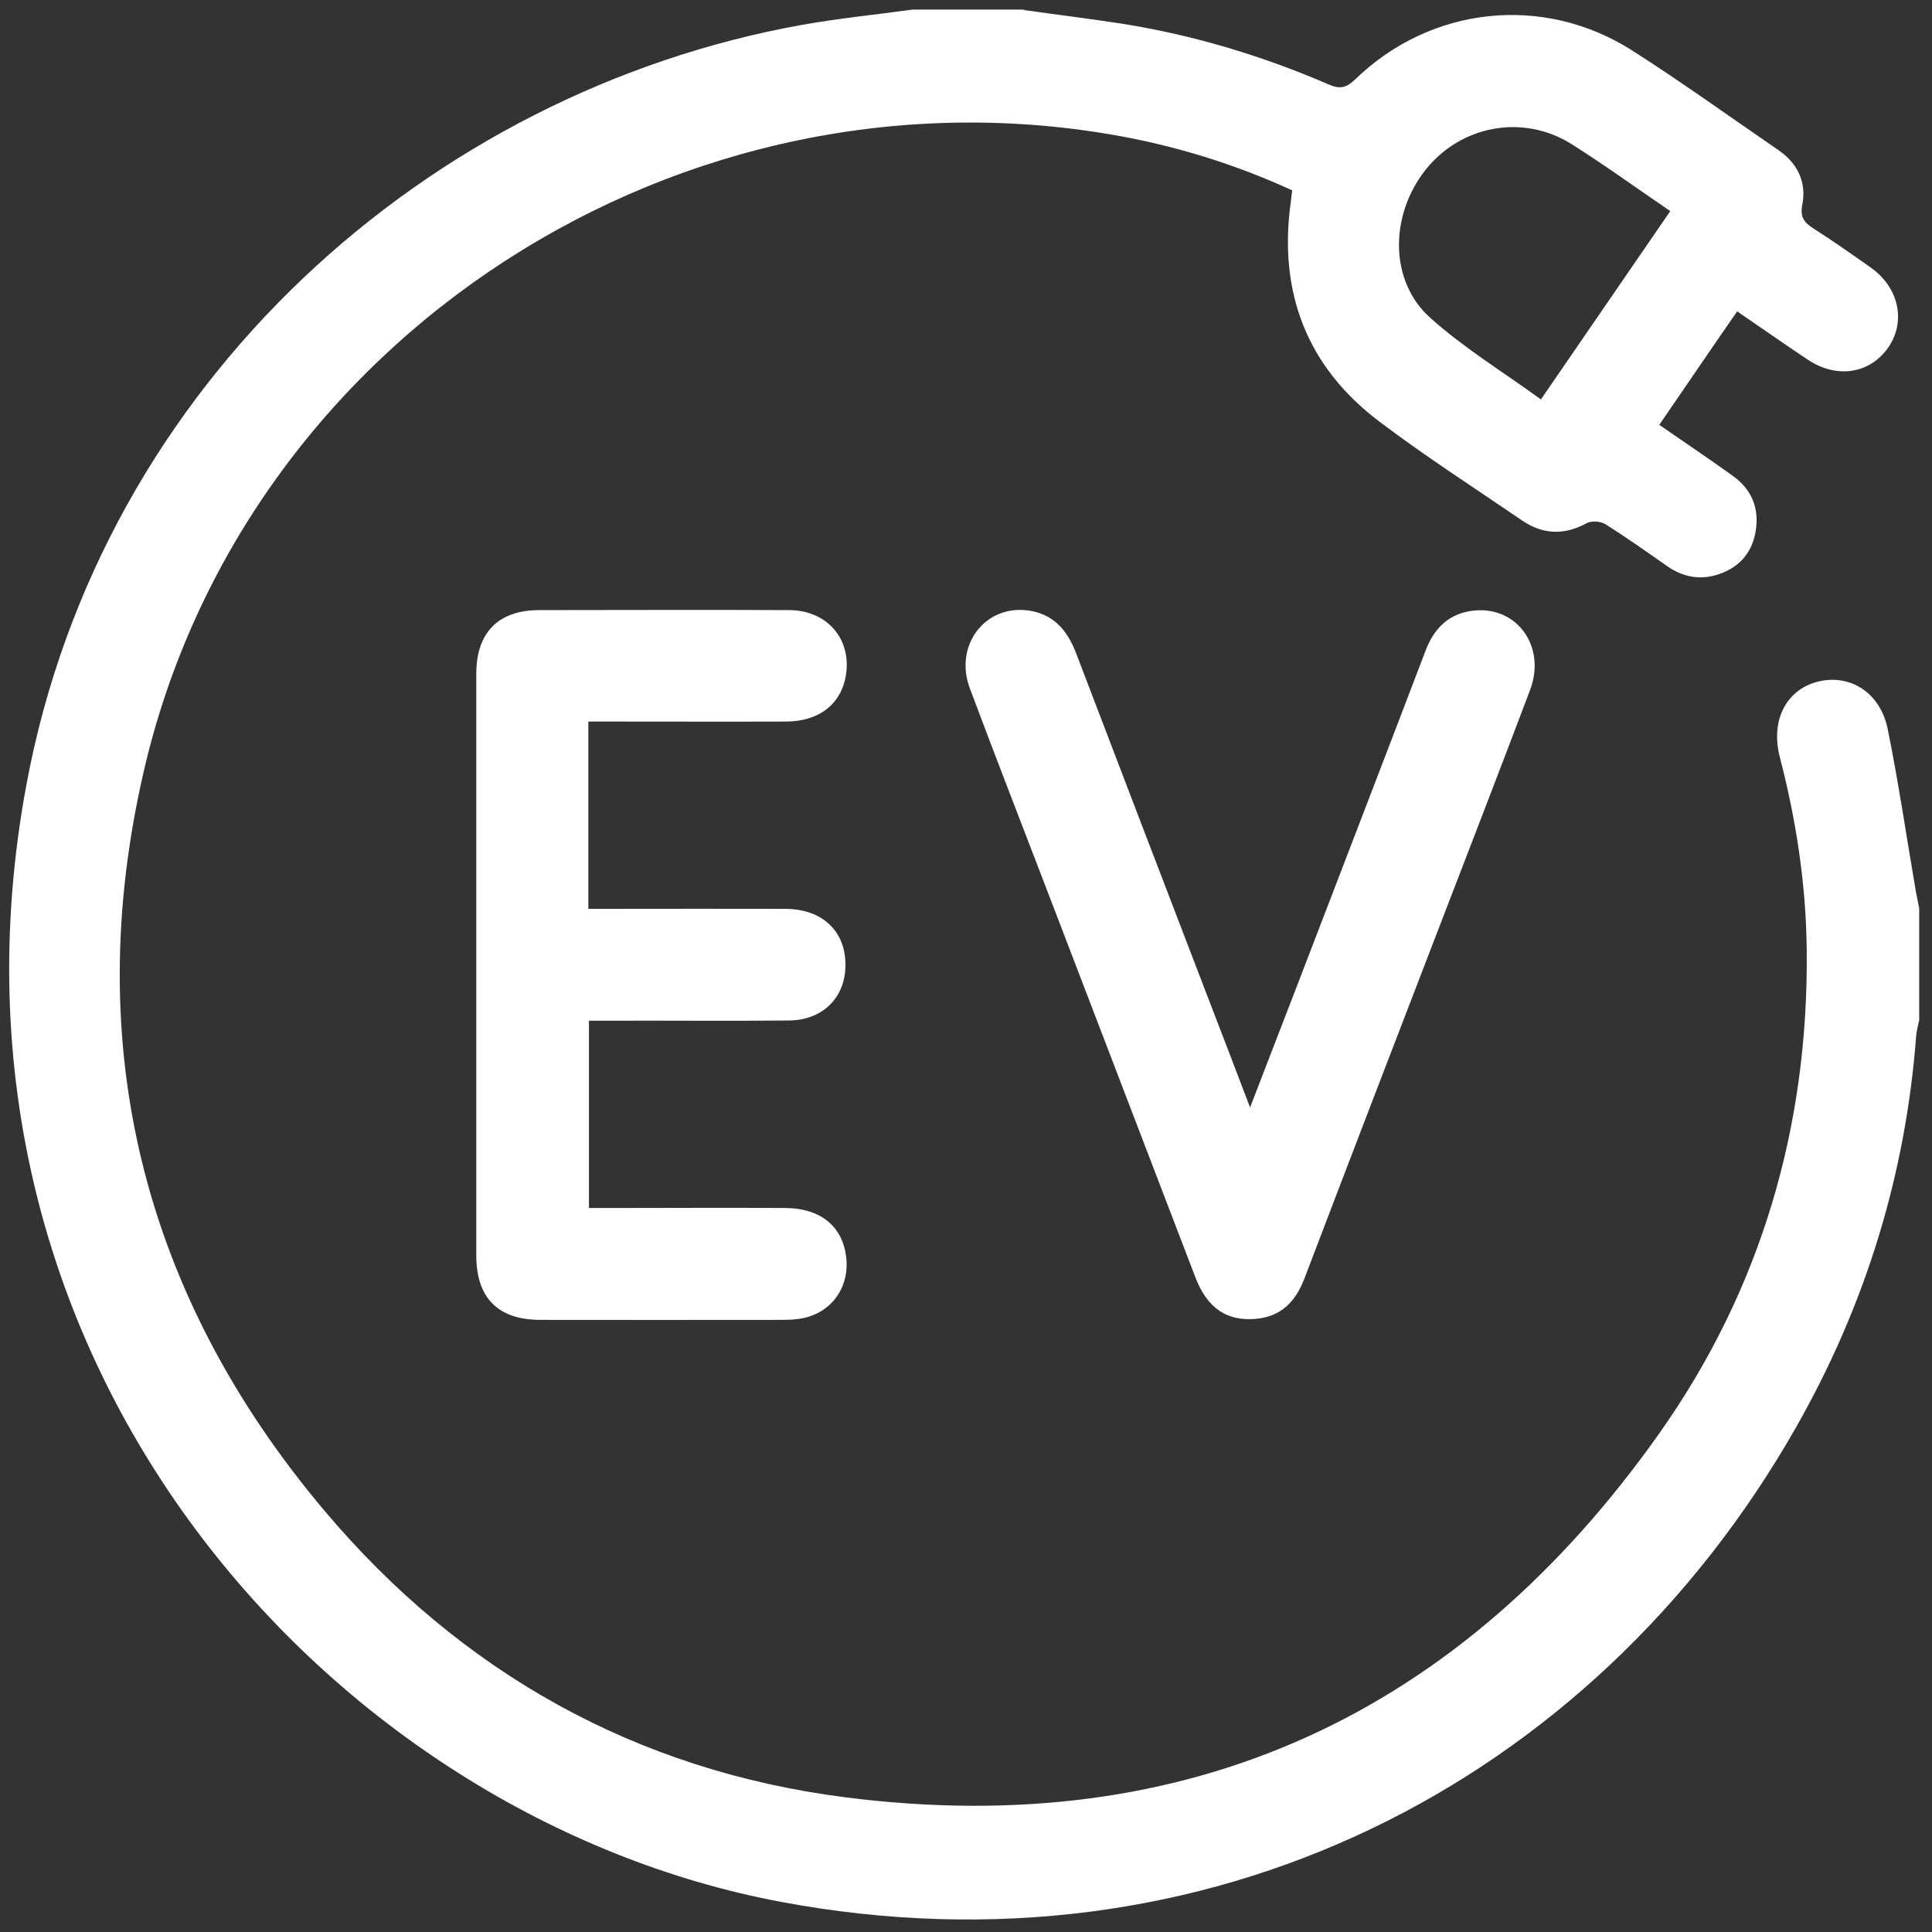
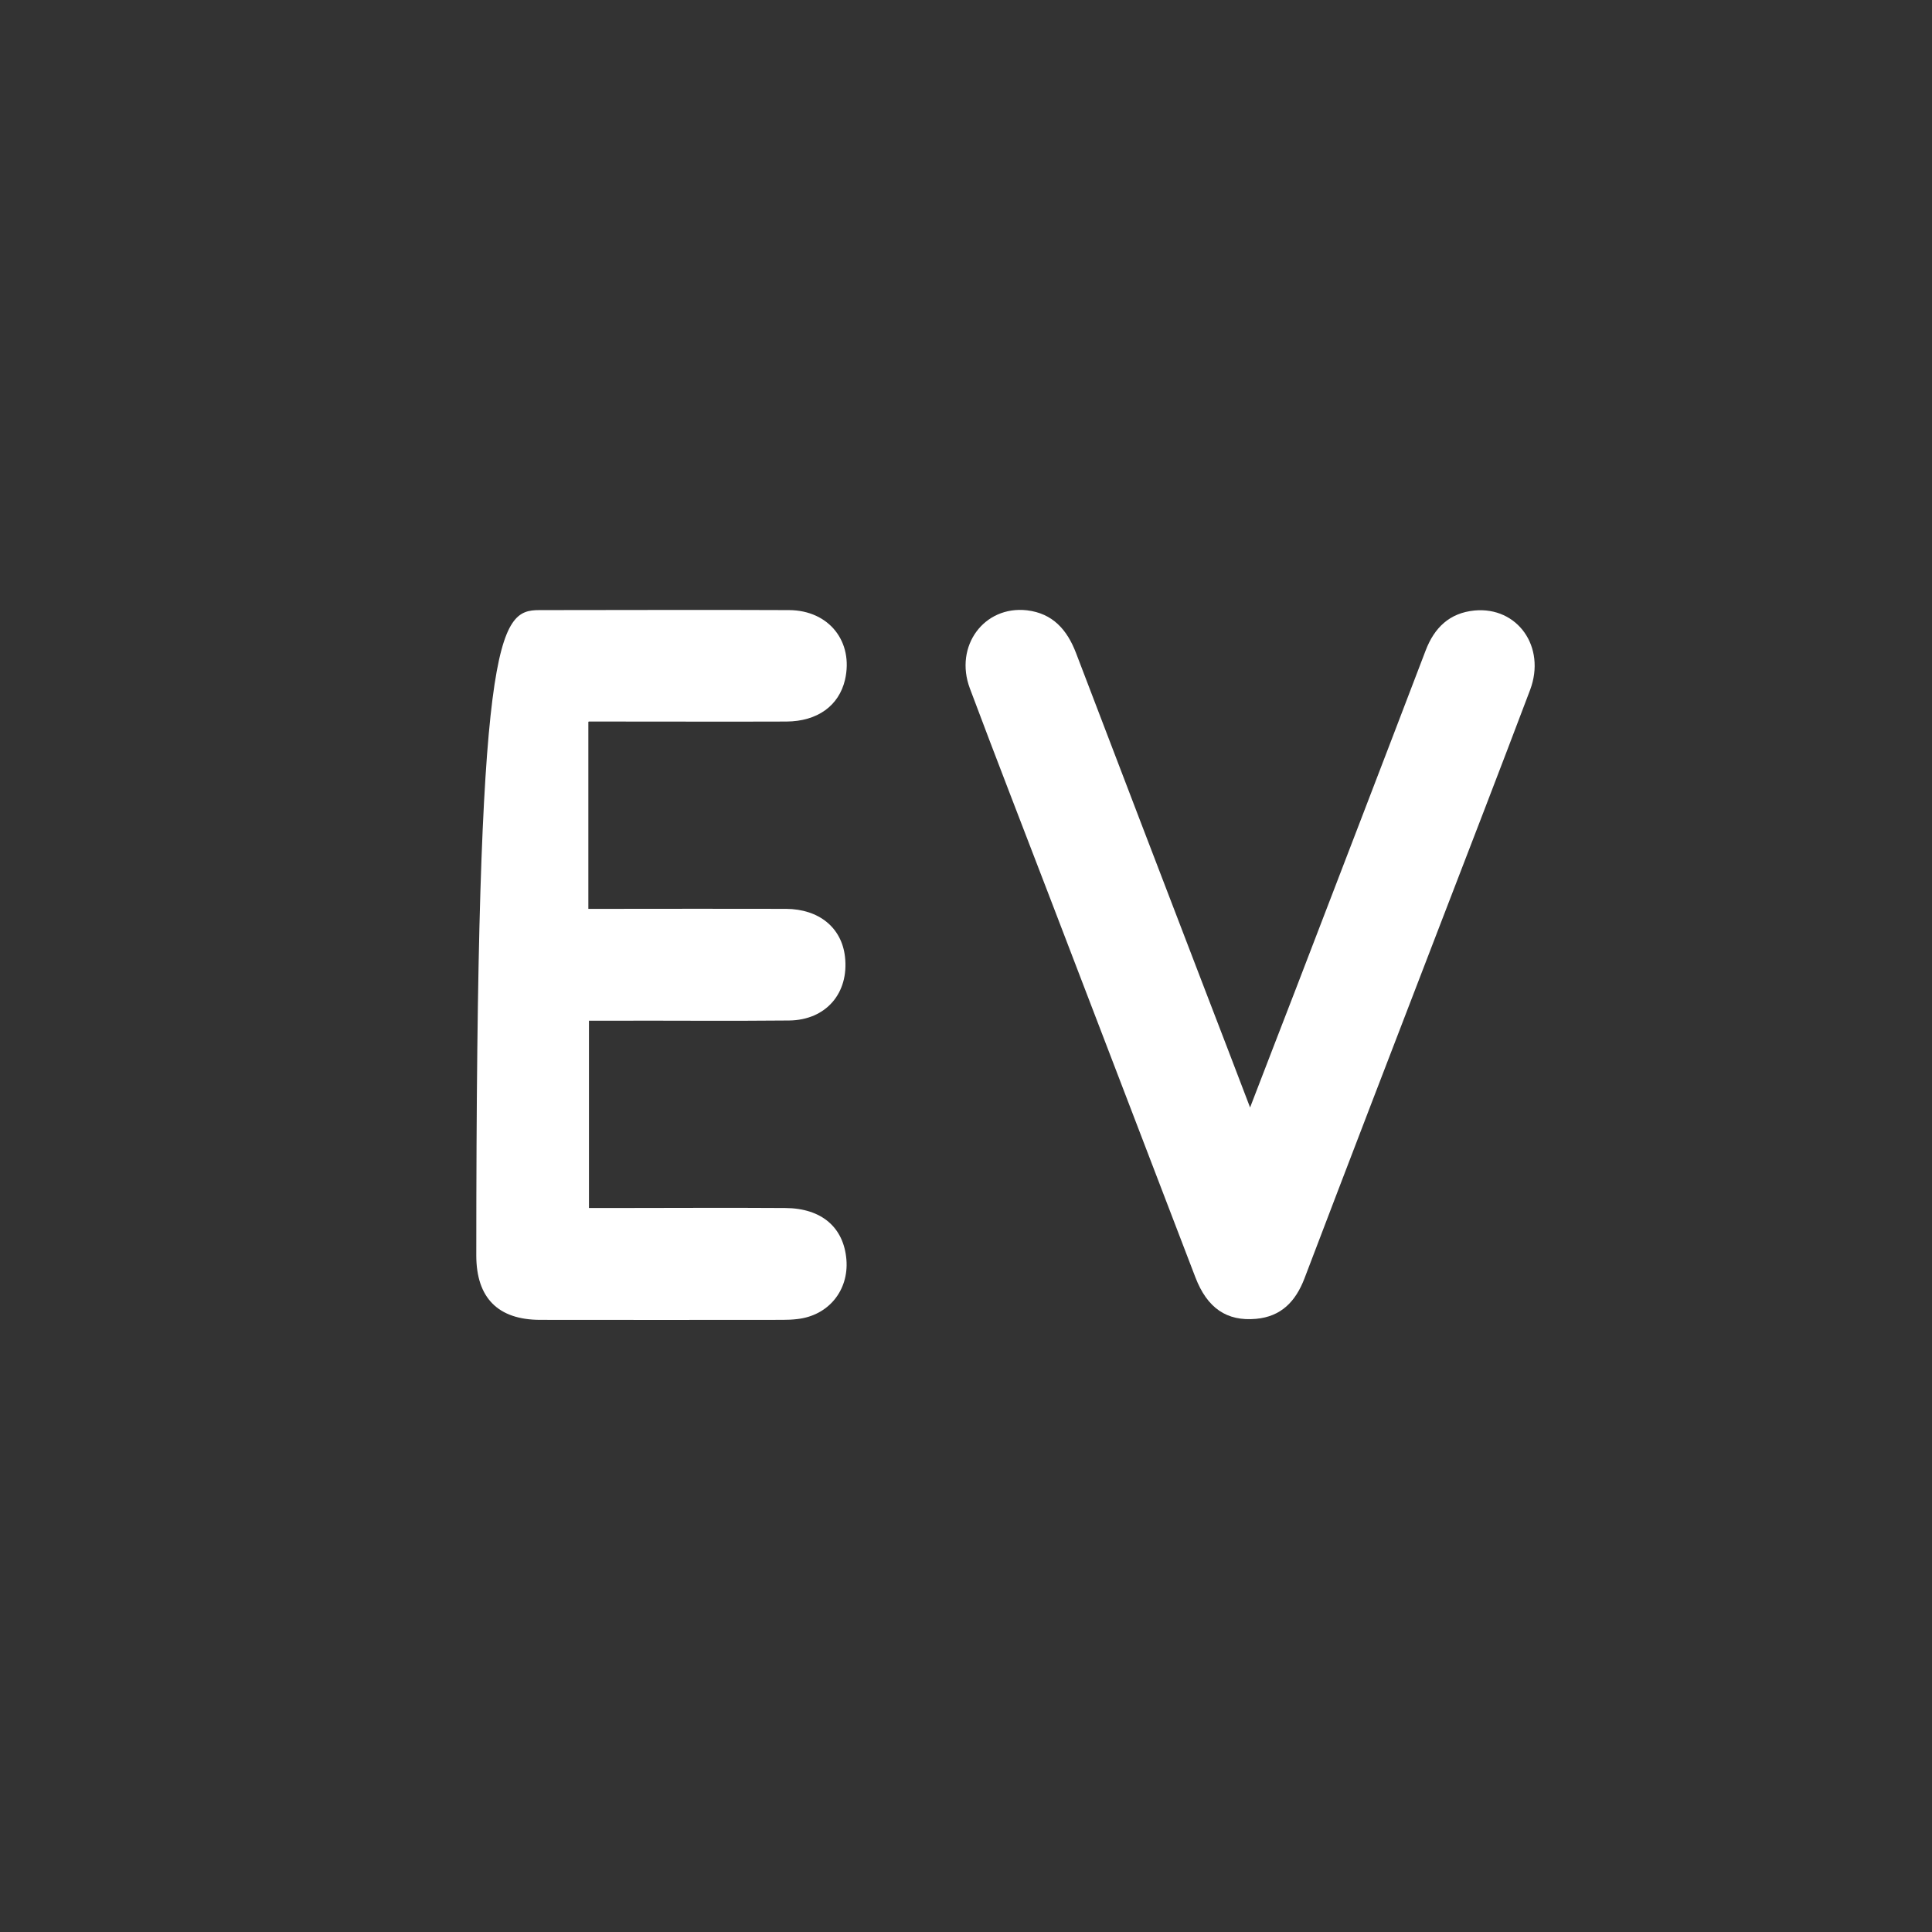
<svg xmlns="http://www.w3.org/2000/svg" width="95" height="95" viewBox="0 0 95 95" fill="none">
  <rect x="0" y="0" width="95" height="95" fill="#333333" stroke="none" />
-   <path d="M50.32 0.49C51.95 0.72 53.58 0.92 55.2 1.17C58.71 1.73 62.09 2.75 65.35 4.16C65.88 4.39 66.2 4.32 66.62 3.92C70.34 0.3 75.88 -0.31 80.27 2.49C82.71 4.05 85.07 5.75 87.46 7.39C88.4 8.04 88.84 8.97 88.62 10.08C88.5 10.7 88.73 10.95 89.18 11.24C90.13 11.85 91.06 12.5 91.98 13.15C93.37 14.13 93.73 15.79 92.86 17.07C91.96 18.38 90.33 18.64 88.9 17.69C87.76 16.93 86.63 16.14 85.42 15.31C84.77 16.25 84.13 17.17 83.5 18.1C82.88 19 82.26 19.91 81.59 20.89C82.83 21.75 84.04 22.56 85.22 23.41C86.11 24.05 86.5 24.95 86.34 26.05C86.18 27.15 85.55 27.89 84.5 28.24C83.6 28.54 82.76 28.38 81.98 27.84C80.98 27.14 79.98 26.43 78.95 25.78C78.72 25.63 78.26 25.6 78.03 25.72C76.92 26.33 75.87 26.29 74.84 25.59C72.5 23.99 70.1 22.45 67.84 20.74C64.23 18.02 62.84 14.32 63.48 9.86C63.5 9.71 63.51 9.56 63.54 9.36C60.88 8.14 58.13 7.27 55.28 6.73C33.61 2.67 11.93 16.56 7.04 38.05C3.98 51.46 7.04 63.71 15.95 74.28C22.65 82.23 31.28 87.07 41.59 88.38C58.49 90.53 71.86 84.27 81.62 70.44C86.59 63.39 88.93 55.4 88.84 46.74C88.81 43.52 88.33 40.36 87.52 37.24C87.05 35.44 87.82 33.92 89.38 33.52C90.95 33.12 92.45 34.04 92.82 35.84C93.36 38.5 93.75 41.18 94.21 43.86C94.26 44.13 94.32 44.39 94.37 44.66V50.16C94.32 50.42 94.24 50.68 94.22 50.95C93.7 57.82 91.7 64.24 88.3 70.21C78.26 87.82 59.26 97.43 38.41 93.52C16.39 89.4 -4 67.08 1.3 38.58C5 18.69 21.2 4.49 39.45 1.22C41.25 0.9 43.07 0.72 44.88 0.47C46.71 0.47 48.55 0.47 50.38 0.47L50.32 0.49ZM82.13 10.38C80.43 9.22 78.87 8.09 77.25 7.07C74.87 5.59 71.82 6.17 70.09 8.36C68.33 10.59 68.31 13.82 70.32 15.62C71.98 17.11 73.91 18.29 75.77 19.64C77.93 16.49 80 13.48 82.13 10.38Z" fill="white" />
-   <path d="M28.93 35.5V44.69C29.29 44.69 29.61 44.69 29.94 44.69C32.84 44.69 35.74 44.68 38.65 44.69C40.28 44.7 41.39 45.62 41.55 47.05C41.75 48.83 40.62 50.16 38.8 50.18C35.87 50.21 32.93 50.18 30 50.19C29.67 50.19 29.34 50.19 28.96 50.19V59.4C29.33 59.4 29.66 59.4 29.99 59.4C32.86 59.4 35.73 59.38 38.61 59.4C40.41 59.41 41.49 60.36 41.62 61.94C41.74 63.46 40.73 64.69 39.21 64.86C38.97 64.89 38.72 64.9 38.48 64.9C34.51 64.9 30.54 64.91 26.57 64.9C24.48 64.9 23.42 63.81 23.42 61.73C23.42 52.2 23.42 42.67 23.42 33.13C23.42 31.1 24.51 30 26.52 30C30.61 30 34.71 29.98 38.8 30C40.77 30.01 41.98 31.56 41.55 33.43C41.25 34.7 40.2 35.47 38.67 35.48C35.8 35.49 32.93 35.48 30.05 35.48C29.72 35.48 29.38 35.48 28.95 35.48L28.93 35.5Z" fill="white" />
+   <path d="M28.93 35.5V44.69C29.29 44.69 29.61 44.69 29.94 44.69C32.84 44.69 35.74 44.68 38.65 44.69C40.28 44.7 41.39 45.62 41.55 47.05C41.75 48.83 40.62 50.16 38.8 50.18C35.87 50.21 32.93 50.18 30 50.19C29.67 50.19 29.34 50.19 28.96 50.19V59.4C29.33 59.4 29.66 59.4 29.99 59.4C32.86 59.4 35.73 59.38 38.61 59.4C40.41 59.41 41.49 60.36 41.62 61.94C41.74 63.46 40.73 64.69 39.21 64.86C38.97 64.89 38.72 64.9 38.48 64.9C34.51 64.9 30.54 64.91 26.57 64.9C24.48 64.9 23.42 63.81 23.42 61.73C23.42 31.1 24.51 30 26.52 30C30.61 30 34.71 29.98 38.8 30C40.77 30.01 41.98 31.56 41.55 33.43C41.25 34.7 40.2 35.47 38.67 35.48C35.8 35.49 32.93 35.48 30.05 35.48C29.72 35.48 29.38 35.48 28.95 35.48L28.93 35.5Z" fill="white" />
  <path d="M61.46 54.48C62.26 52.39 62.99 50.52 63.71 48.65C65.84 43.1 67.98 37.55 70.1 31.99C70.53 30.86 71.28 30.14 72.5 30.02C74.62 29.82 76.03 31.81 75.24 33.92C73.74 37.89 72.21 41.84 70.69 45.79C68.5 51.48 66.31 57.17 64.14 62.87C63.71 63.99 63 64.74 61.76 64.85C60.32 64.98 59.36 64.32 58.78 62.81C56.39 56.58 54 50.34 51.61 44.1C50.3 40.68 48.97 37.27 47.69 33.85C46.91 31.77 48.39 29.77 50.5 30.01C51.76 30.16 52.47 30.96 52.91 32.11C55.04 37.7 57.18 43.27 59.32 48.85C60.01 50.64 60.7 52.44 61.47 54.46L61.46 54.48Z" fill="white" />
</svg>